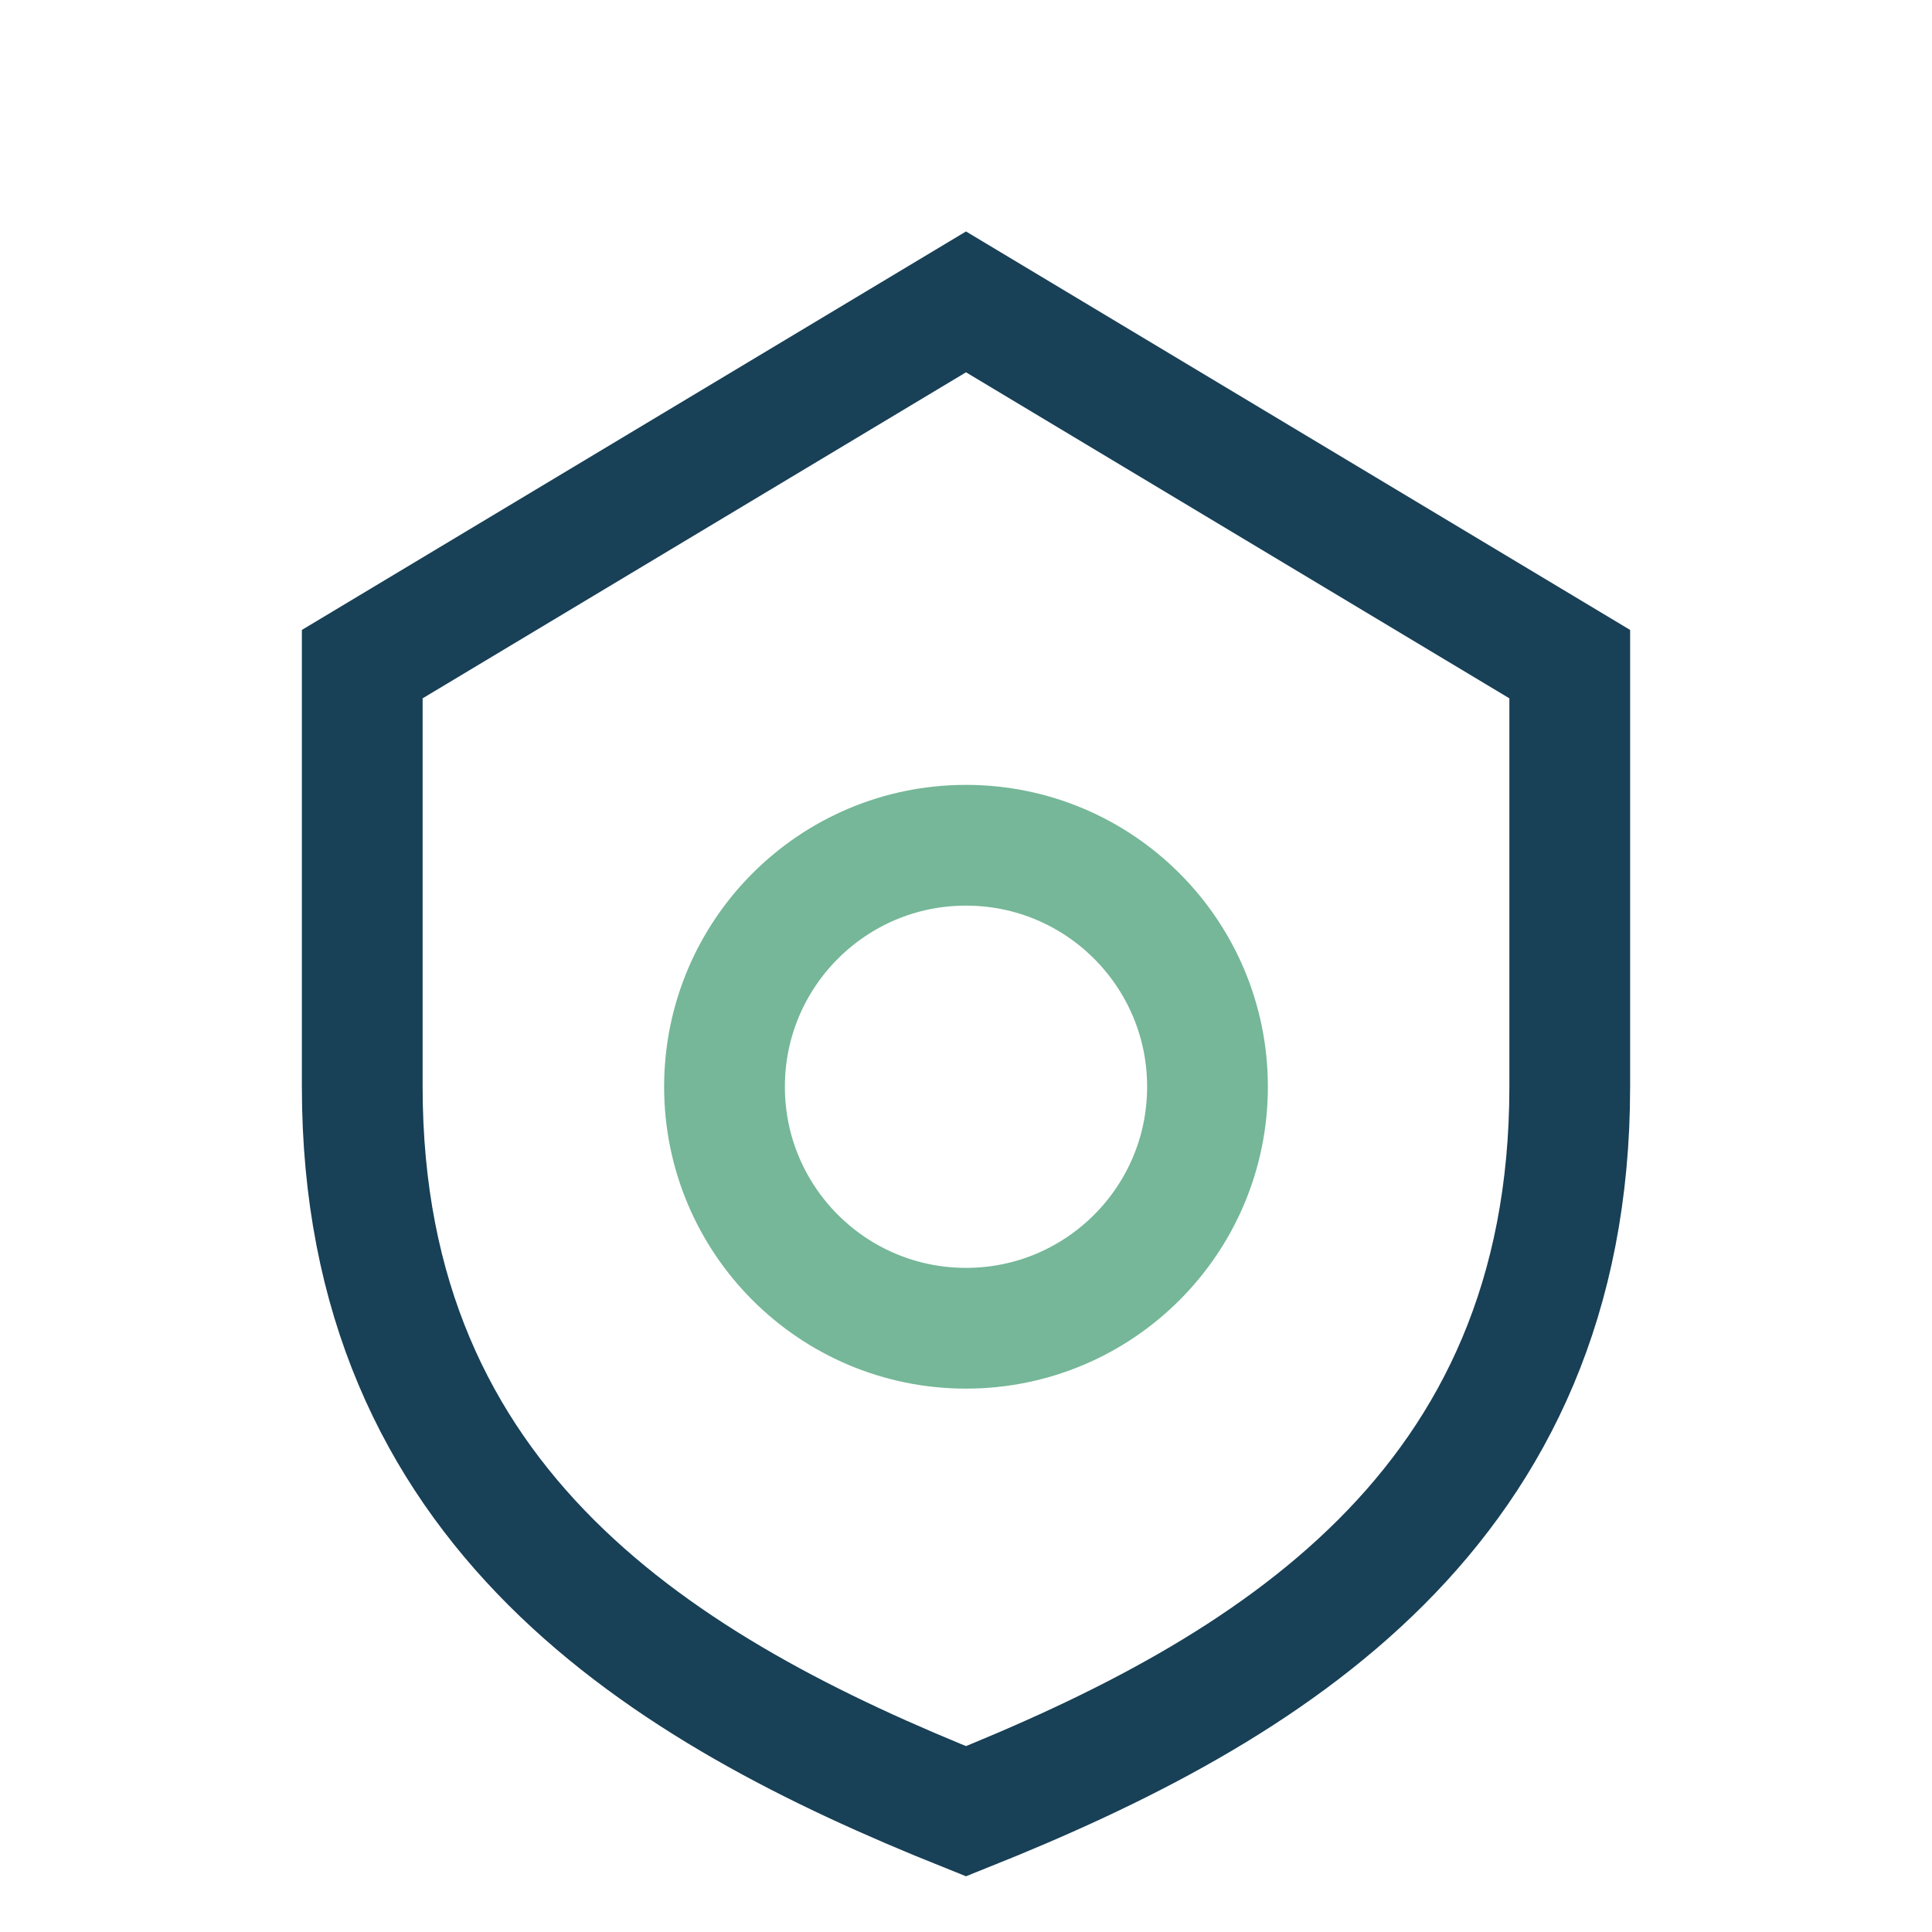
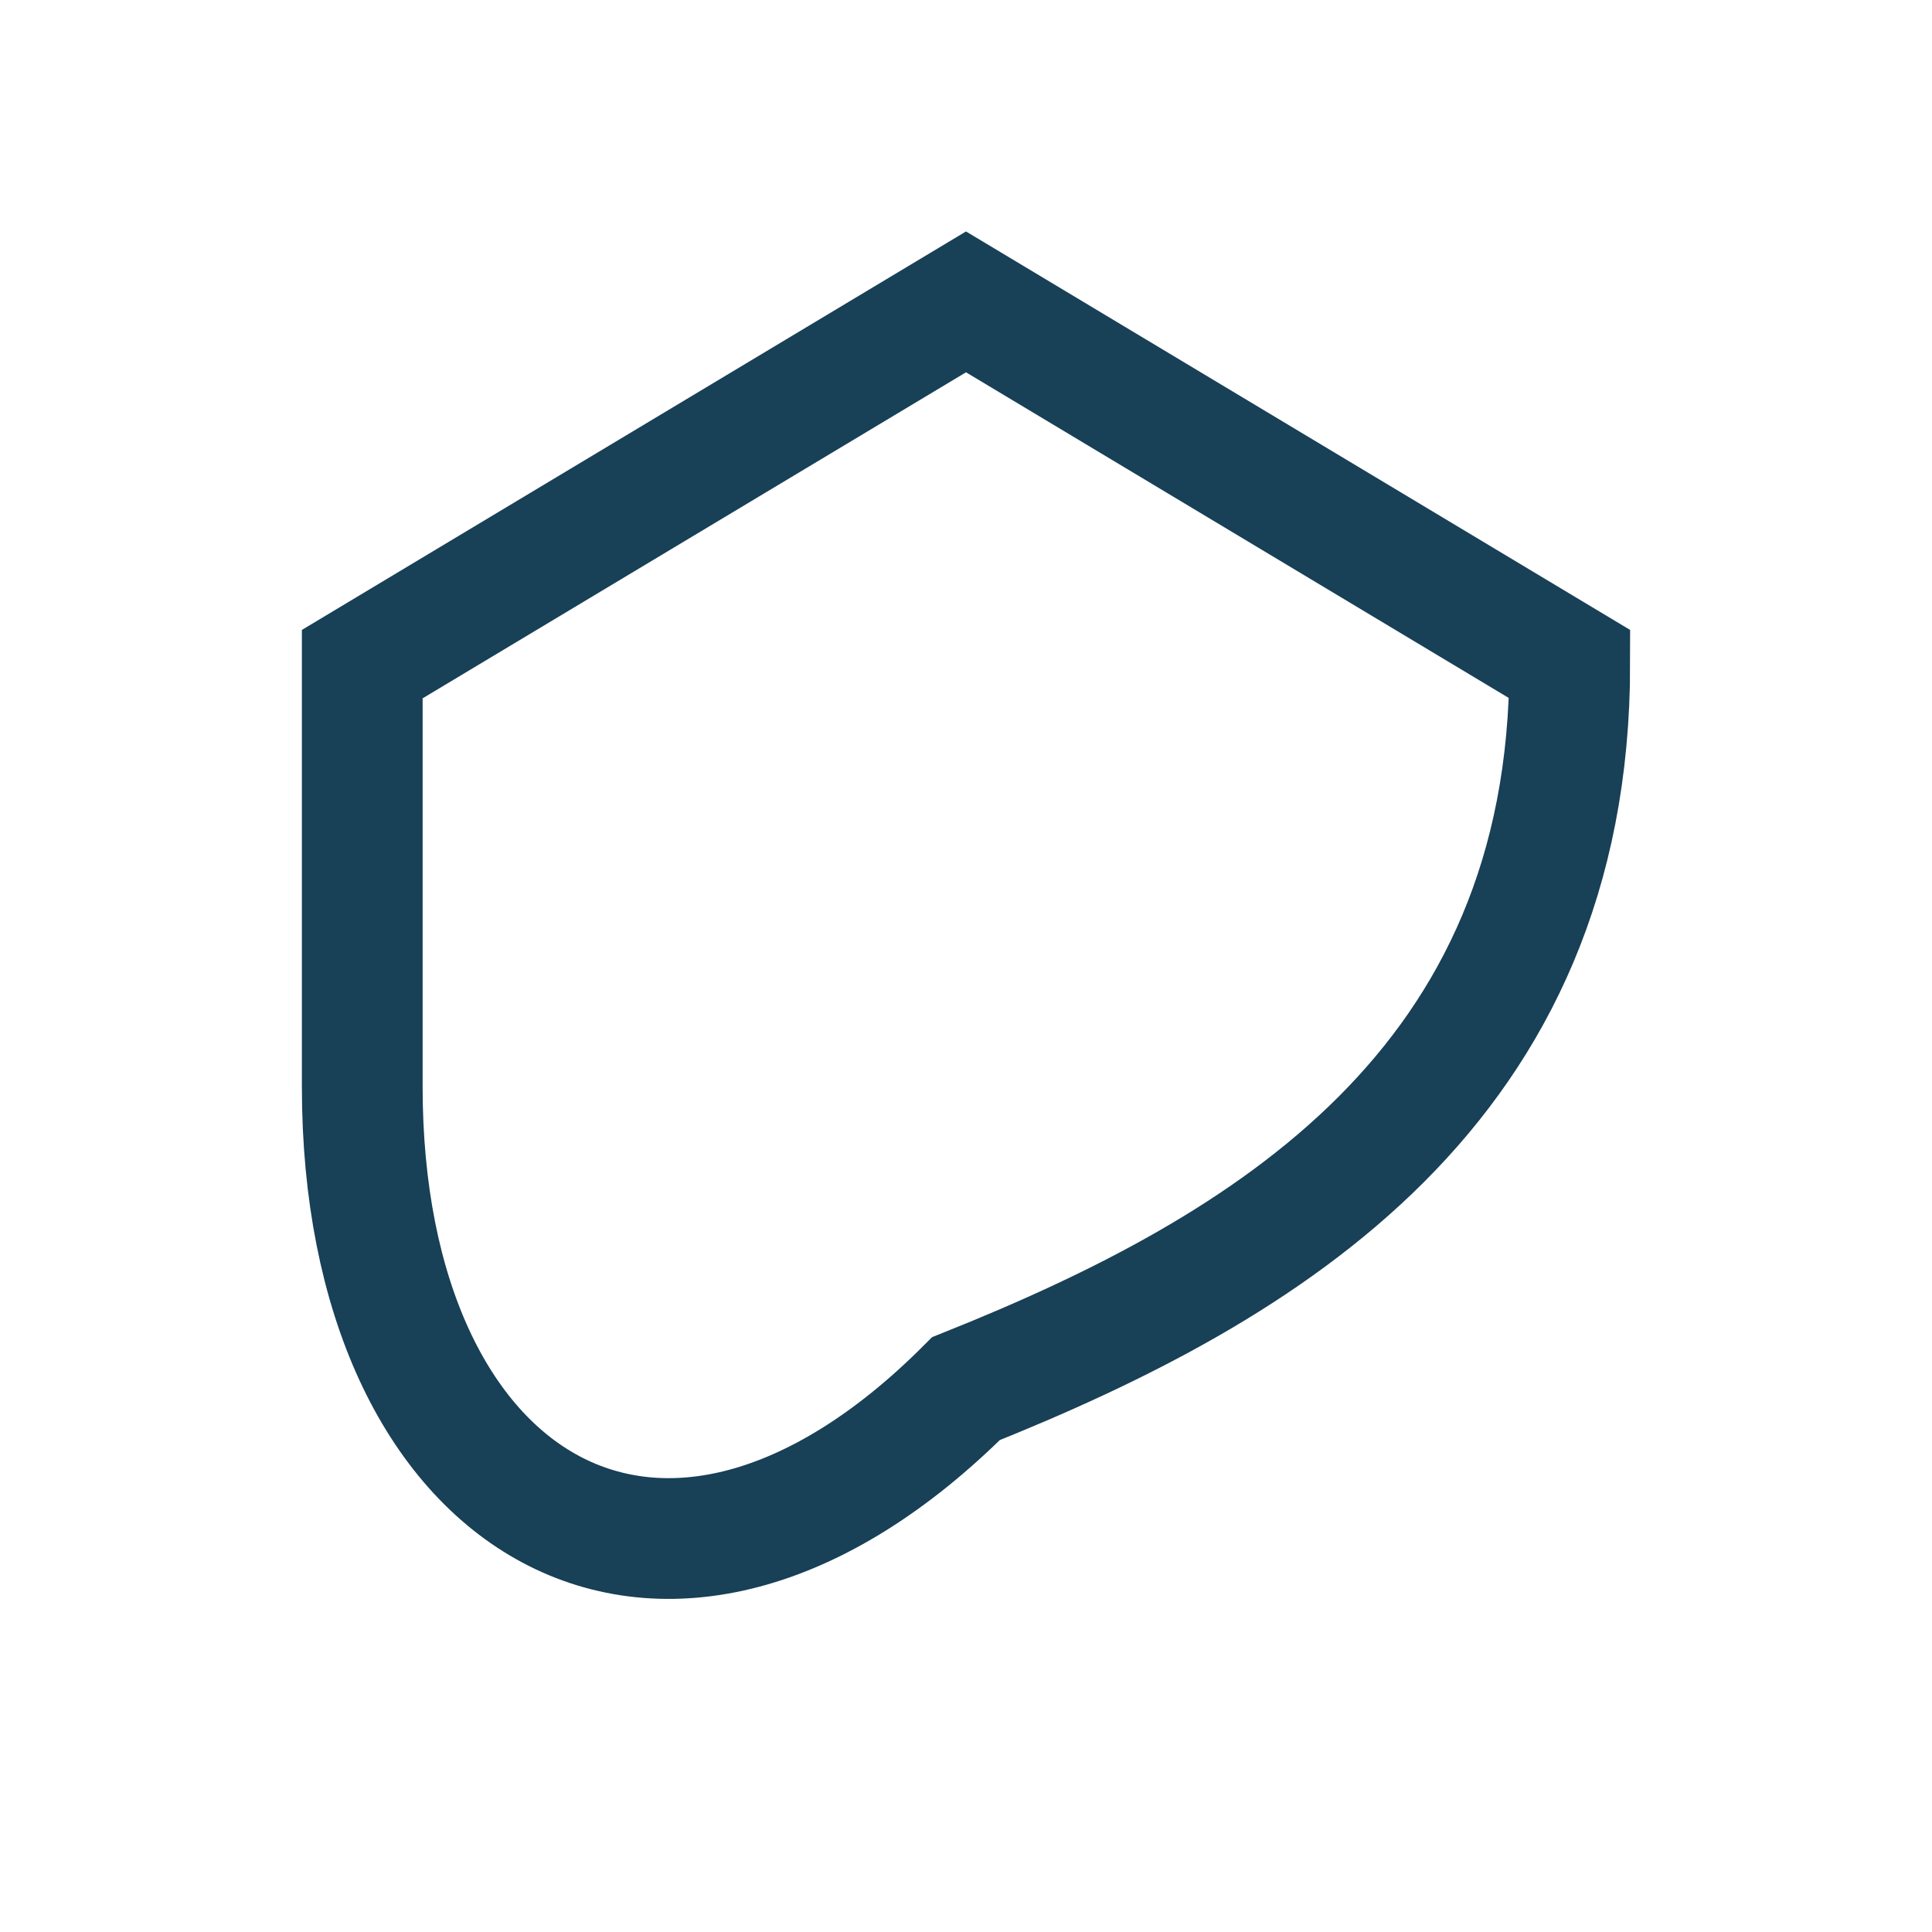
<svg xmlns="http://www.w3.org/2000/svg" width="32" height="32" viewBox="0 0 32 32">
-   <path d="M16 5l10 6v7c0 7-5 10-10 12C11 28 6 25 6 18v-7z" fill="none" stroke="#184057" stroke-width="2" />
-   <circle cx="16" cy="18" r="4" fill="none" stroke="#75B798" stroke-width="2" />
+   <path d="M16 5l10 6c0 7-5 10-10 12C11 28 6 25 6 18v-7z" fill="none" stroke="#184057" stroke-width="2" />
</svg>